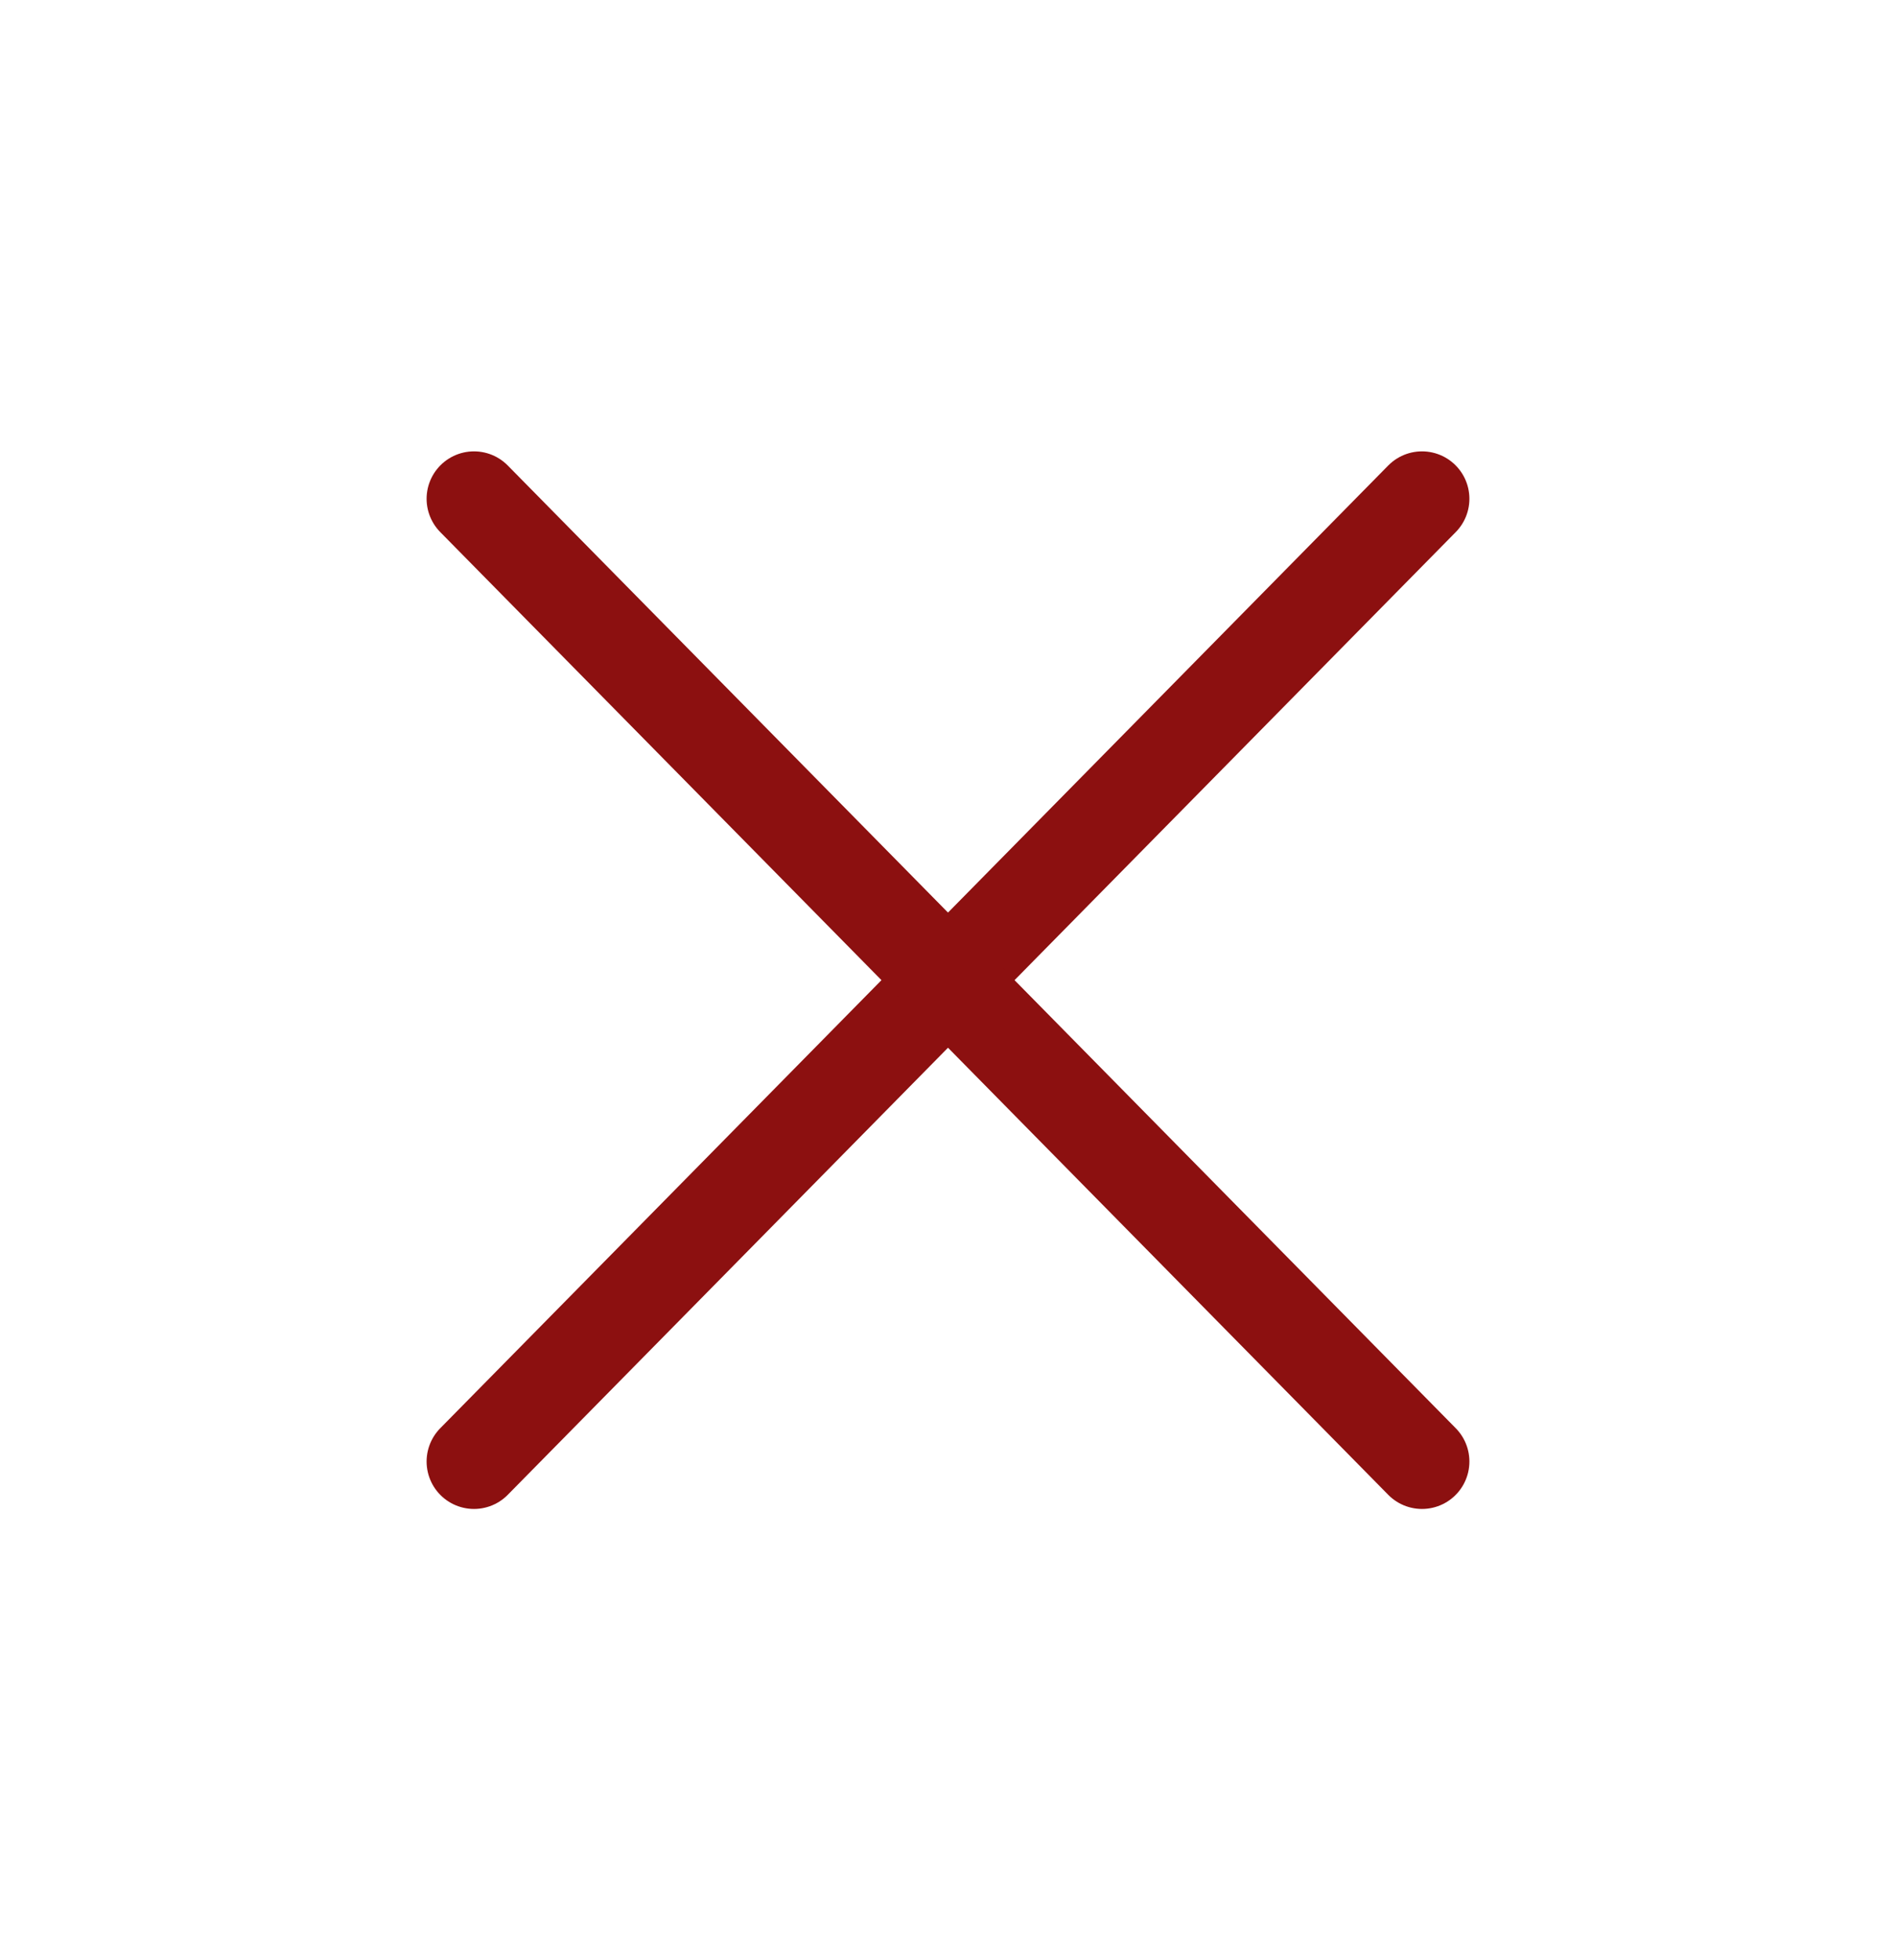
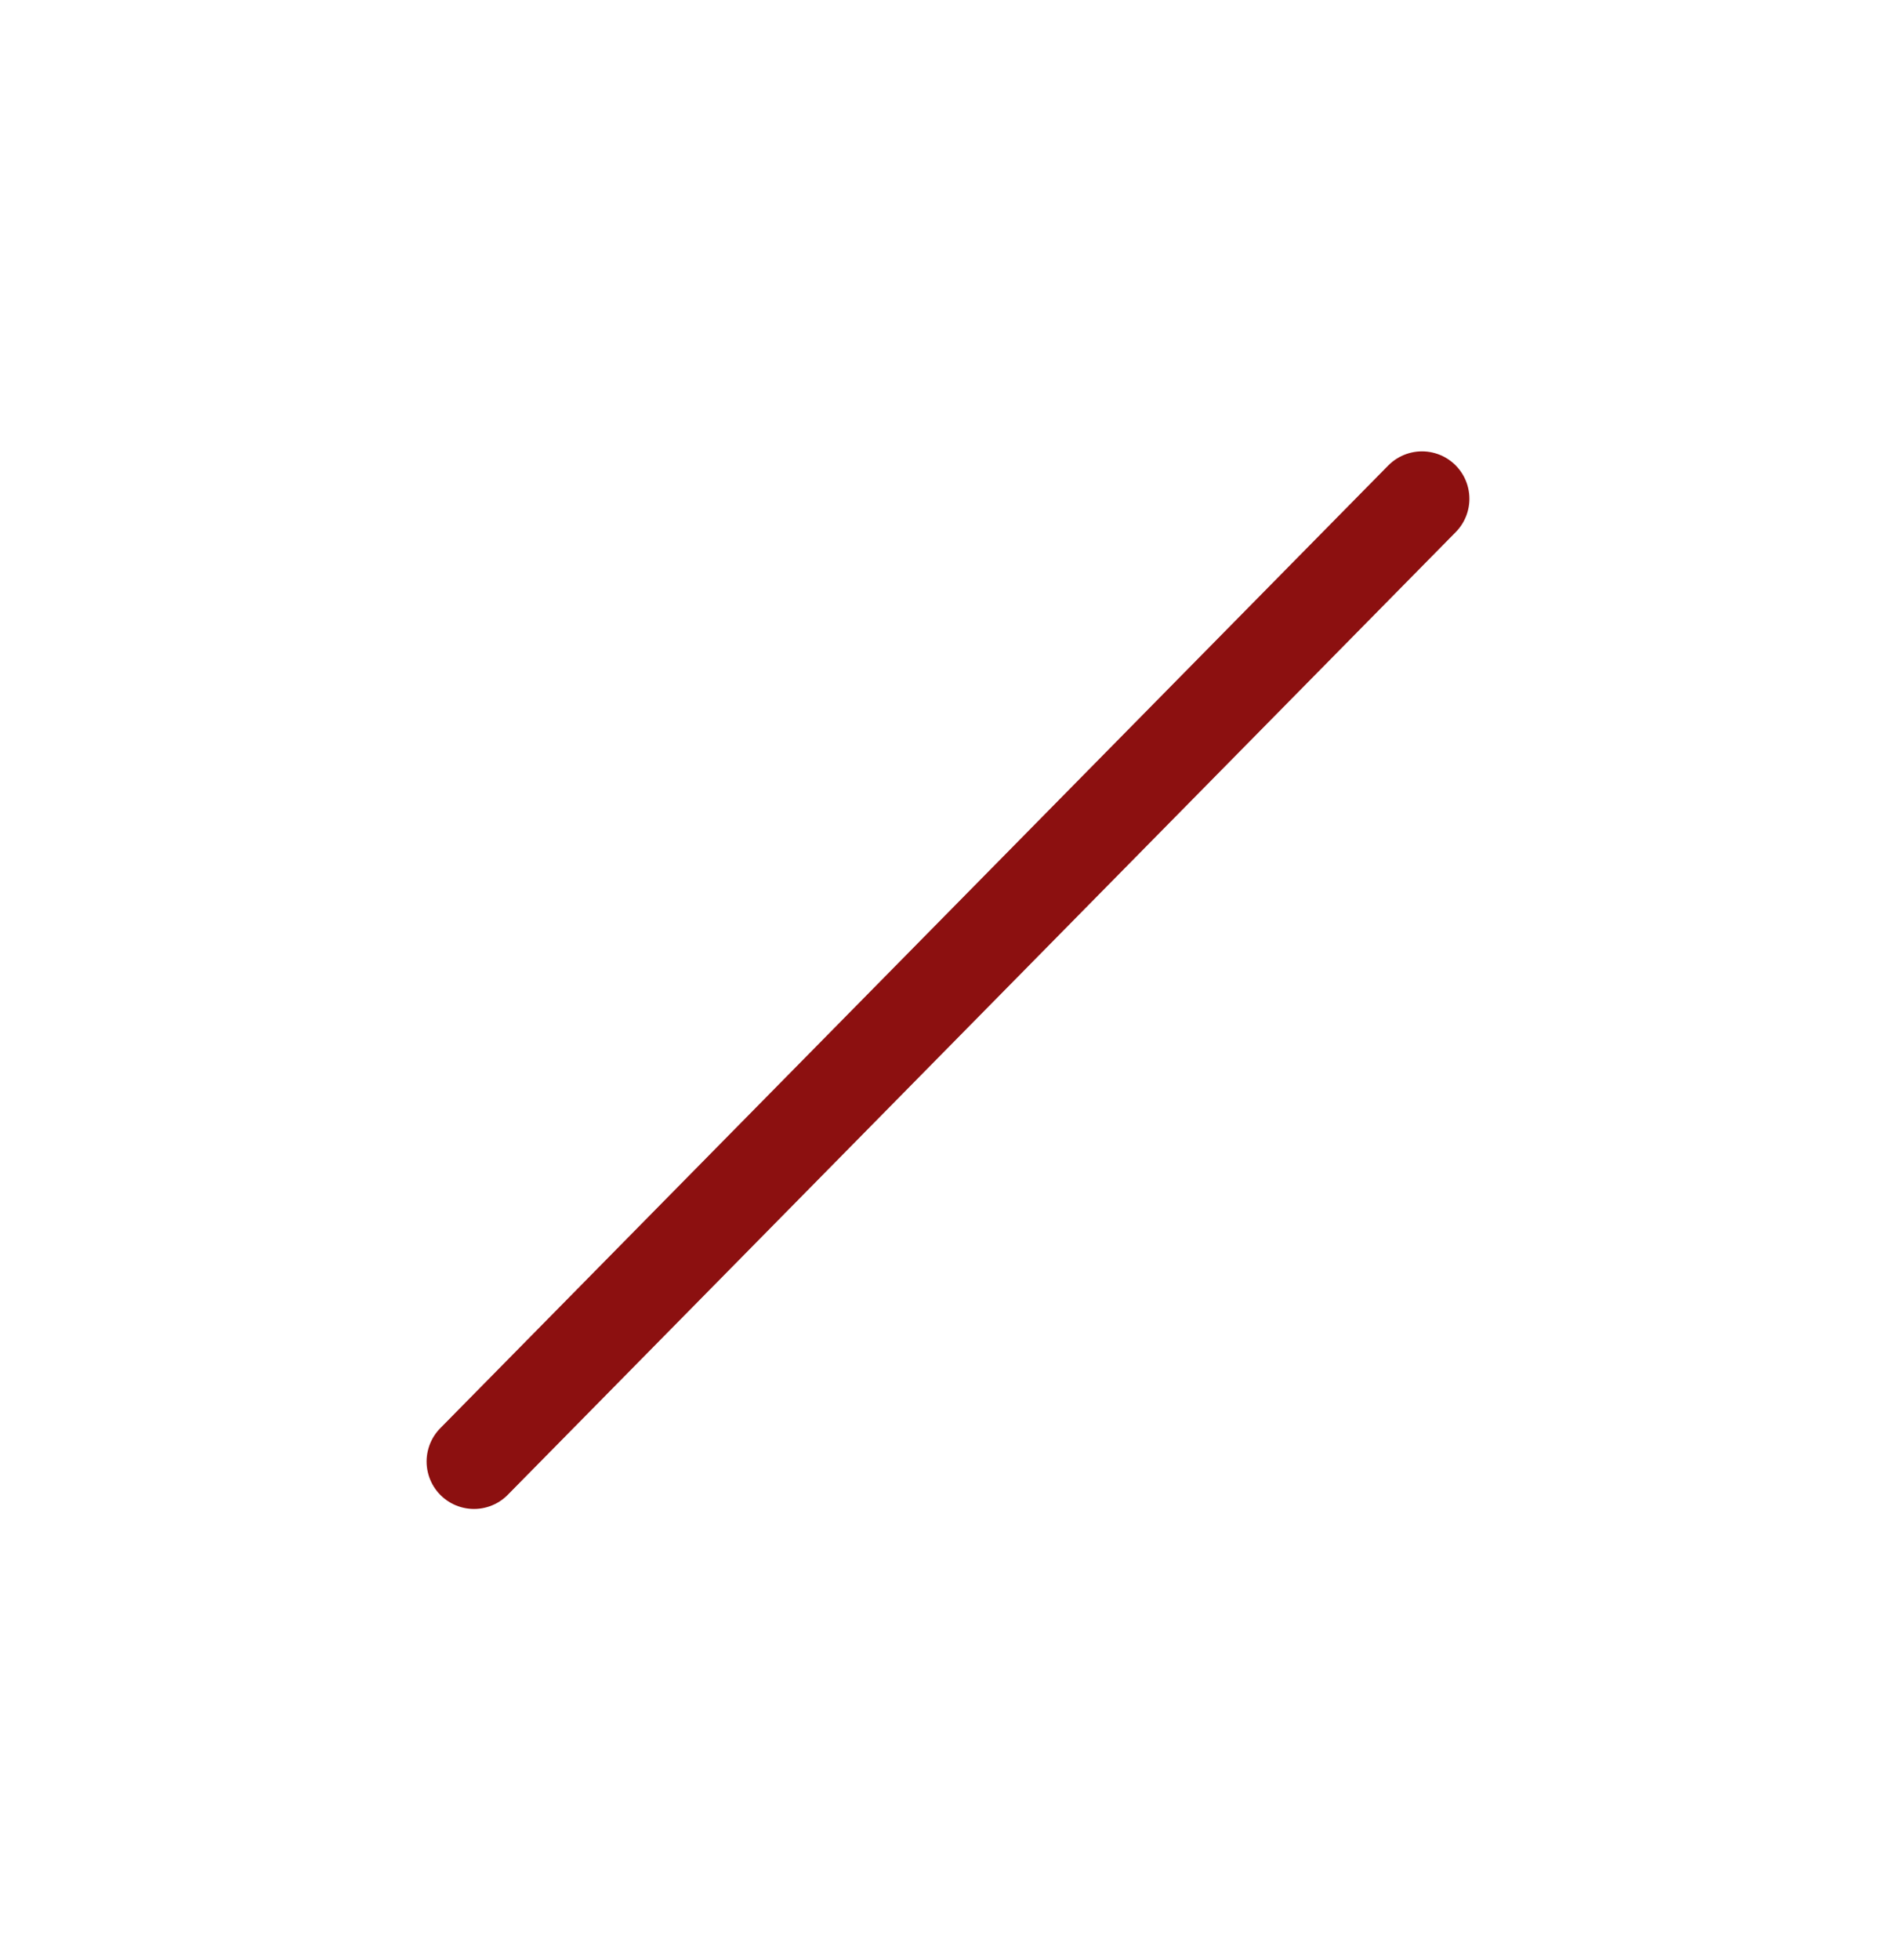
<svg xmlns="http://www.w3.org/2000/svg" width="30" height="31" viewBox="0 0 30 31" fill="none">
  <path d="M22.5 7.888L7.5 23.113" stroke="#8C1010" stroke-width="1.5" stroke-linecap="round" stroke-linejoin="round" />
-   <path d="M7.5 7.888L22.5 23.113" stroke="#8C1010" stroke-width="1.5" stroke-linecap="round" stroke-linejoin="round" />
</svg>